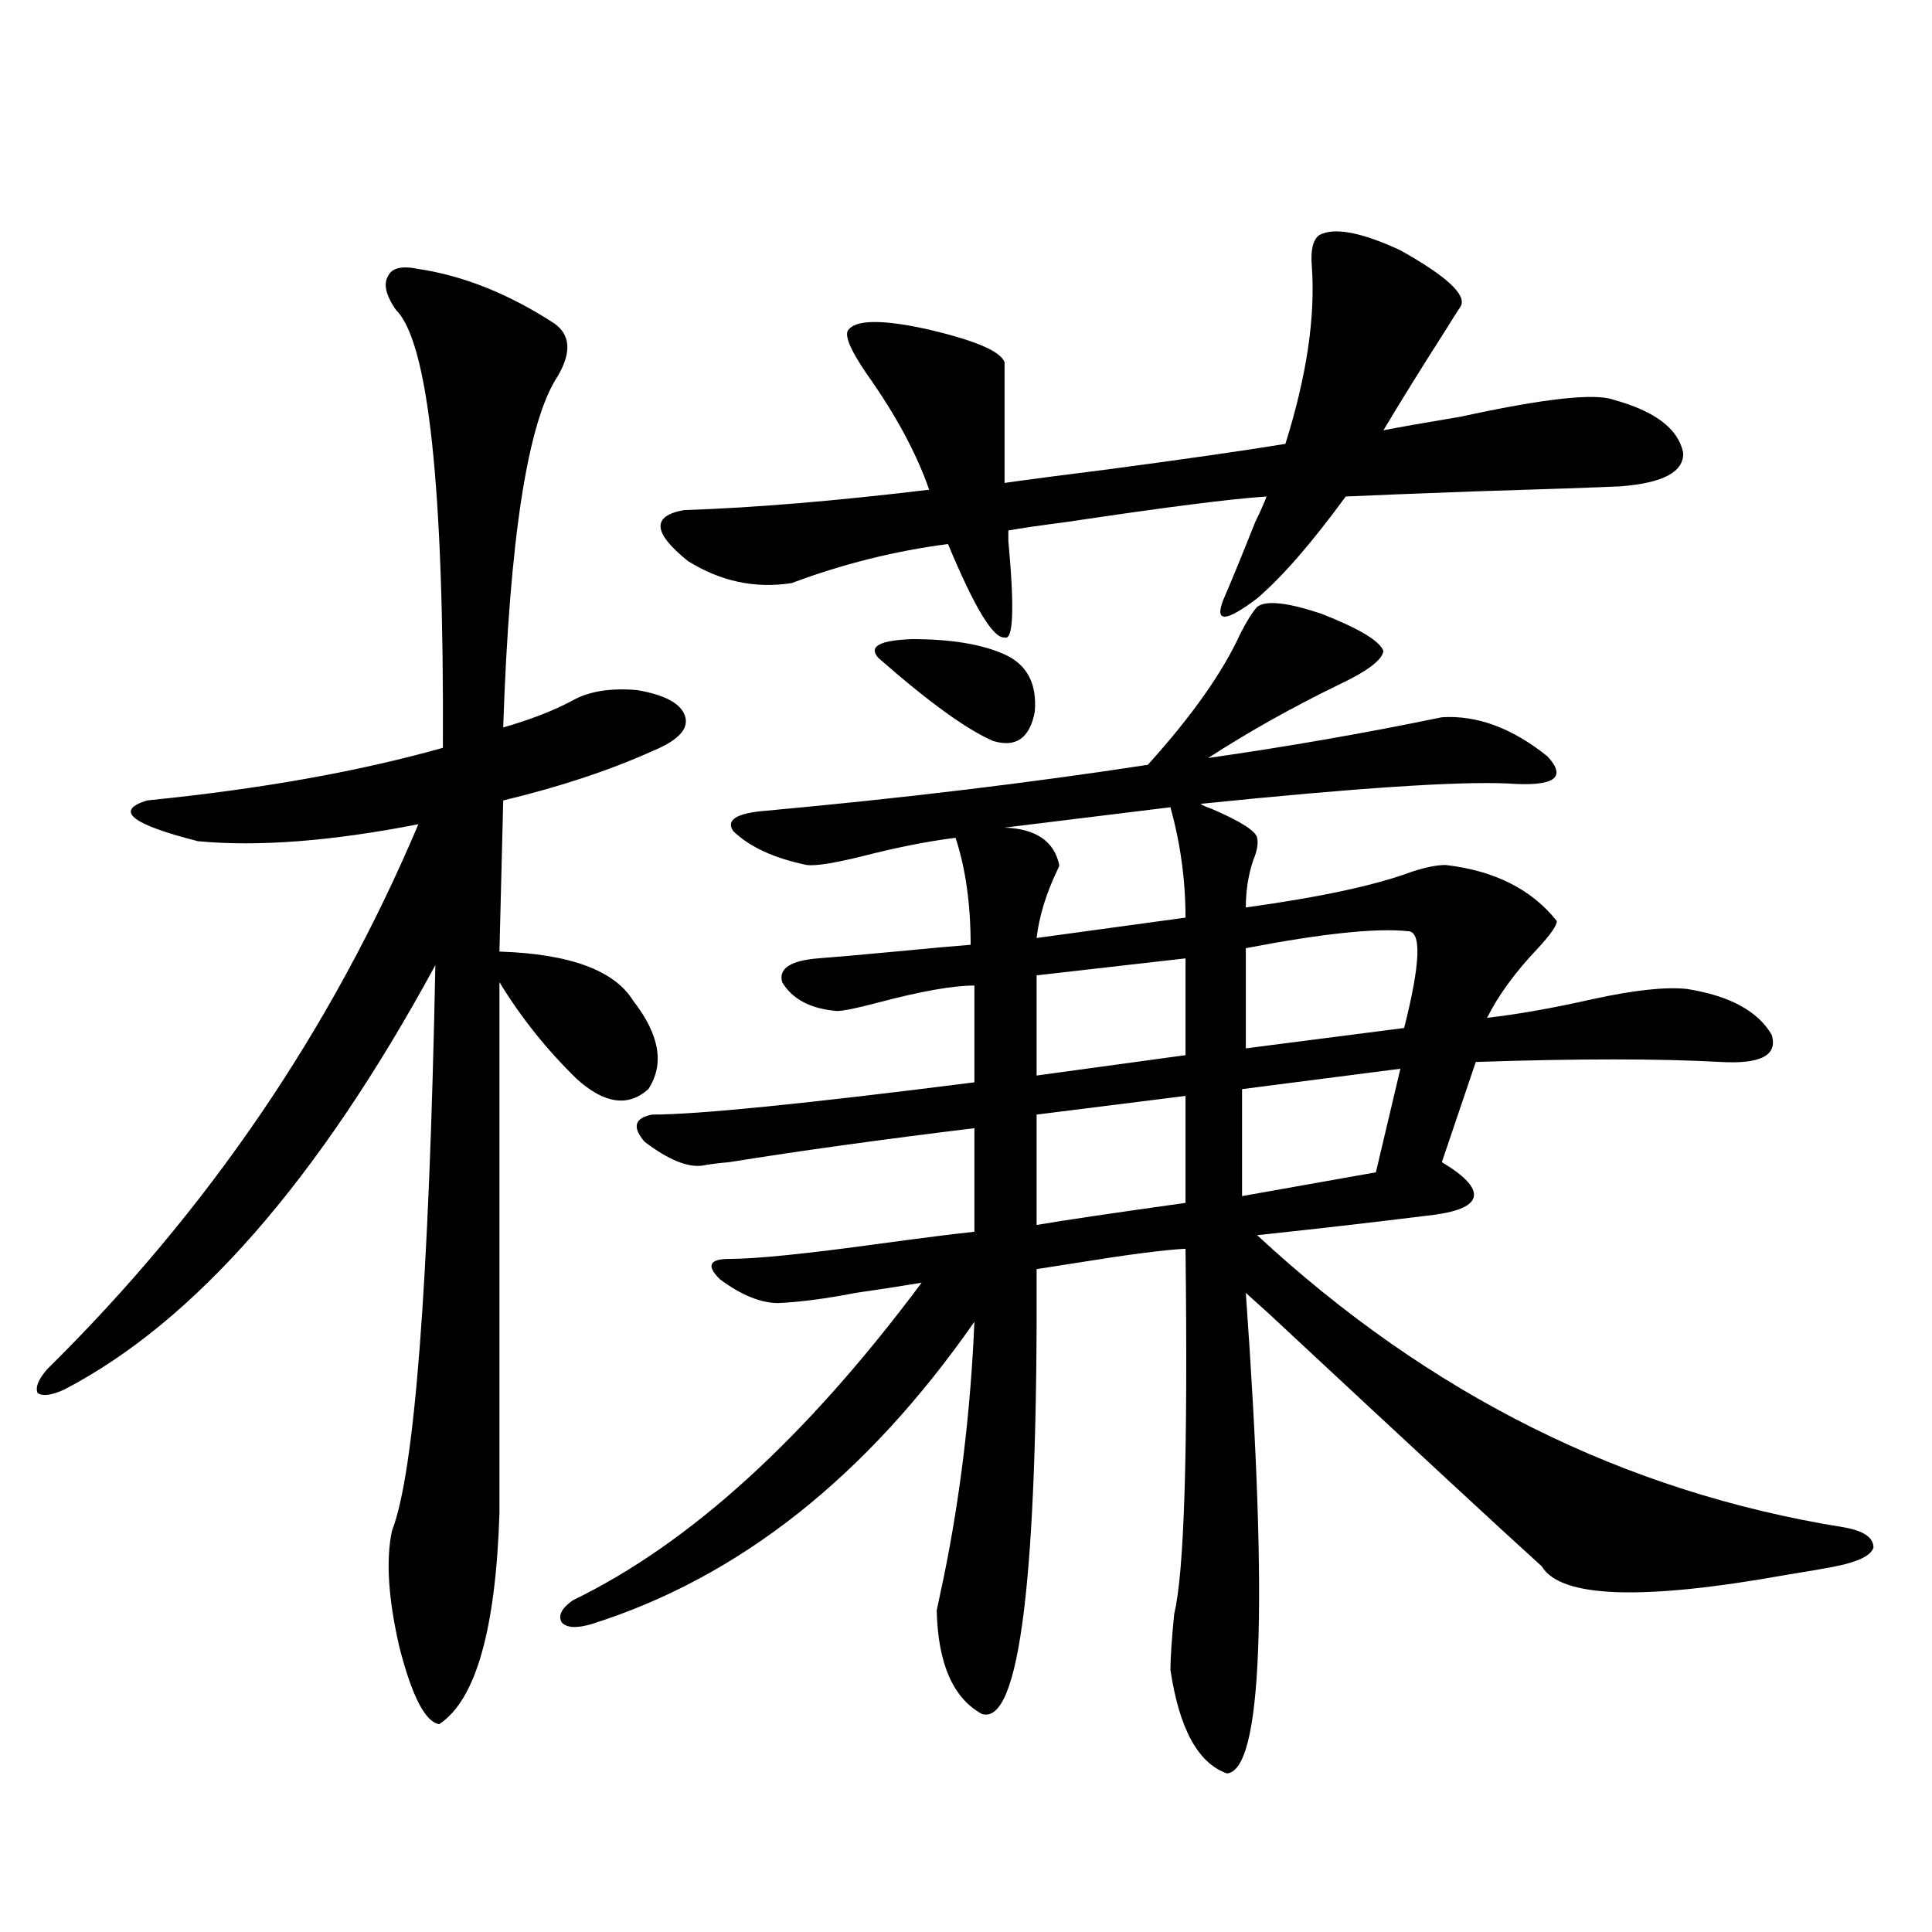
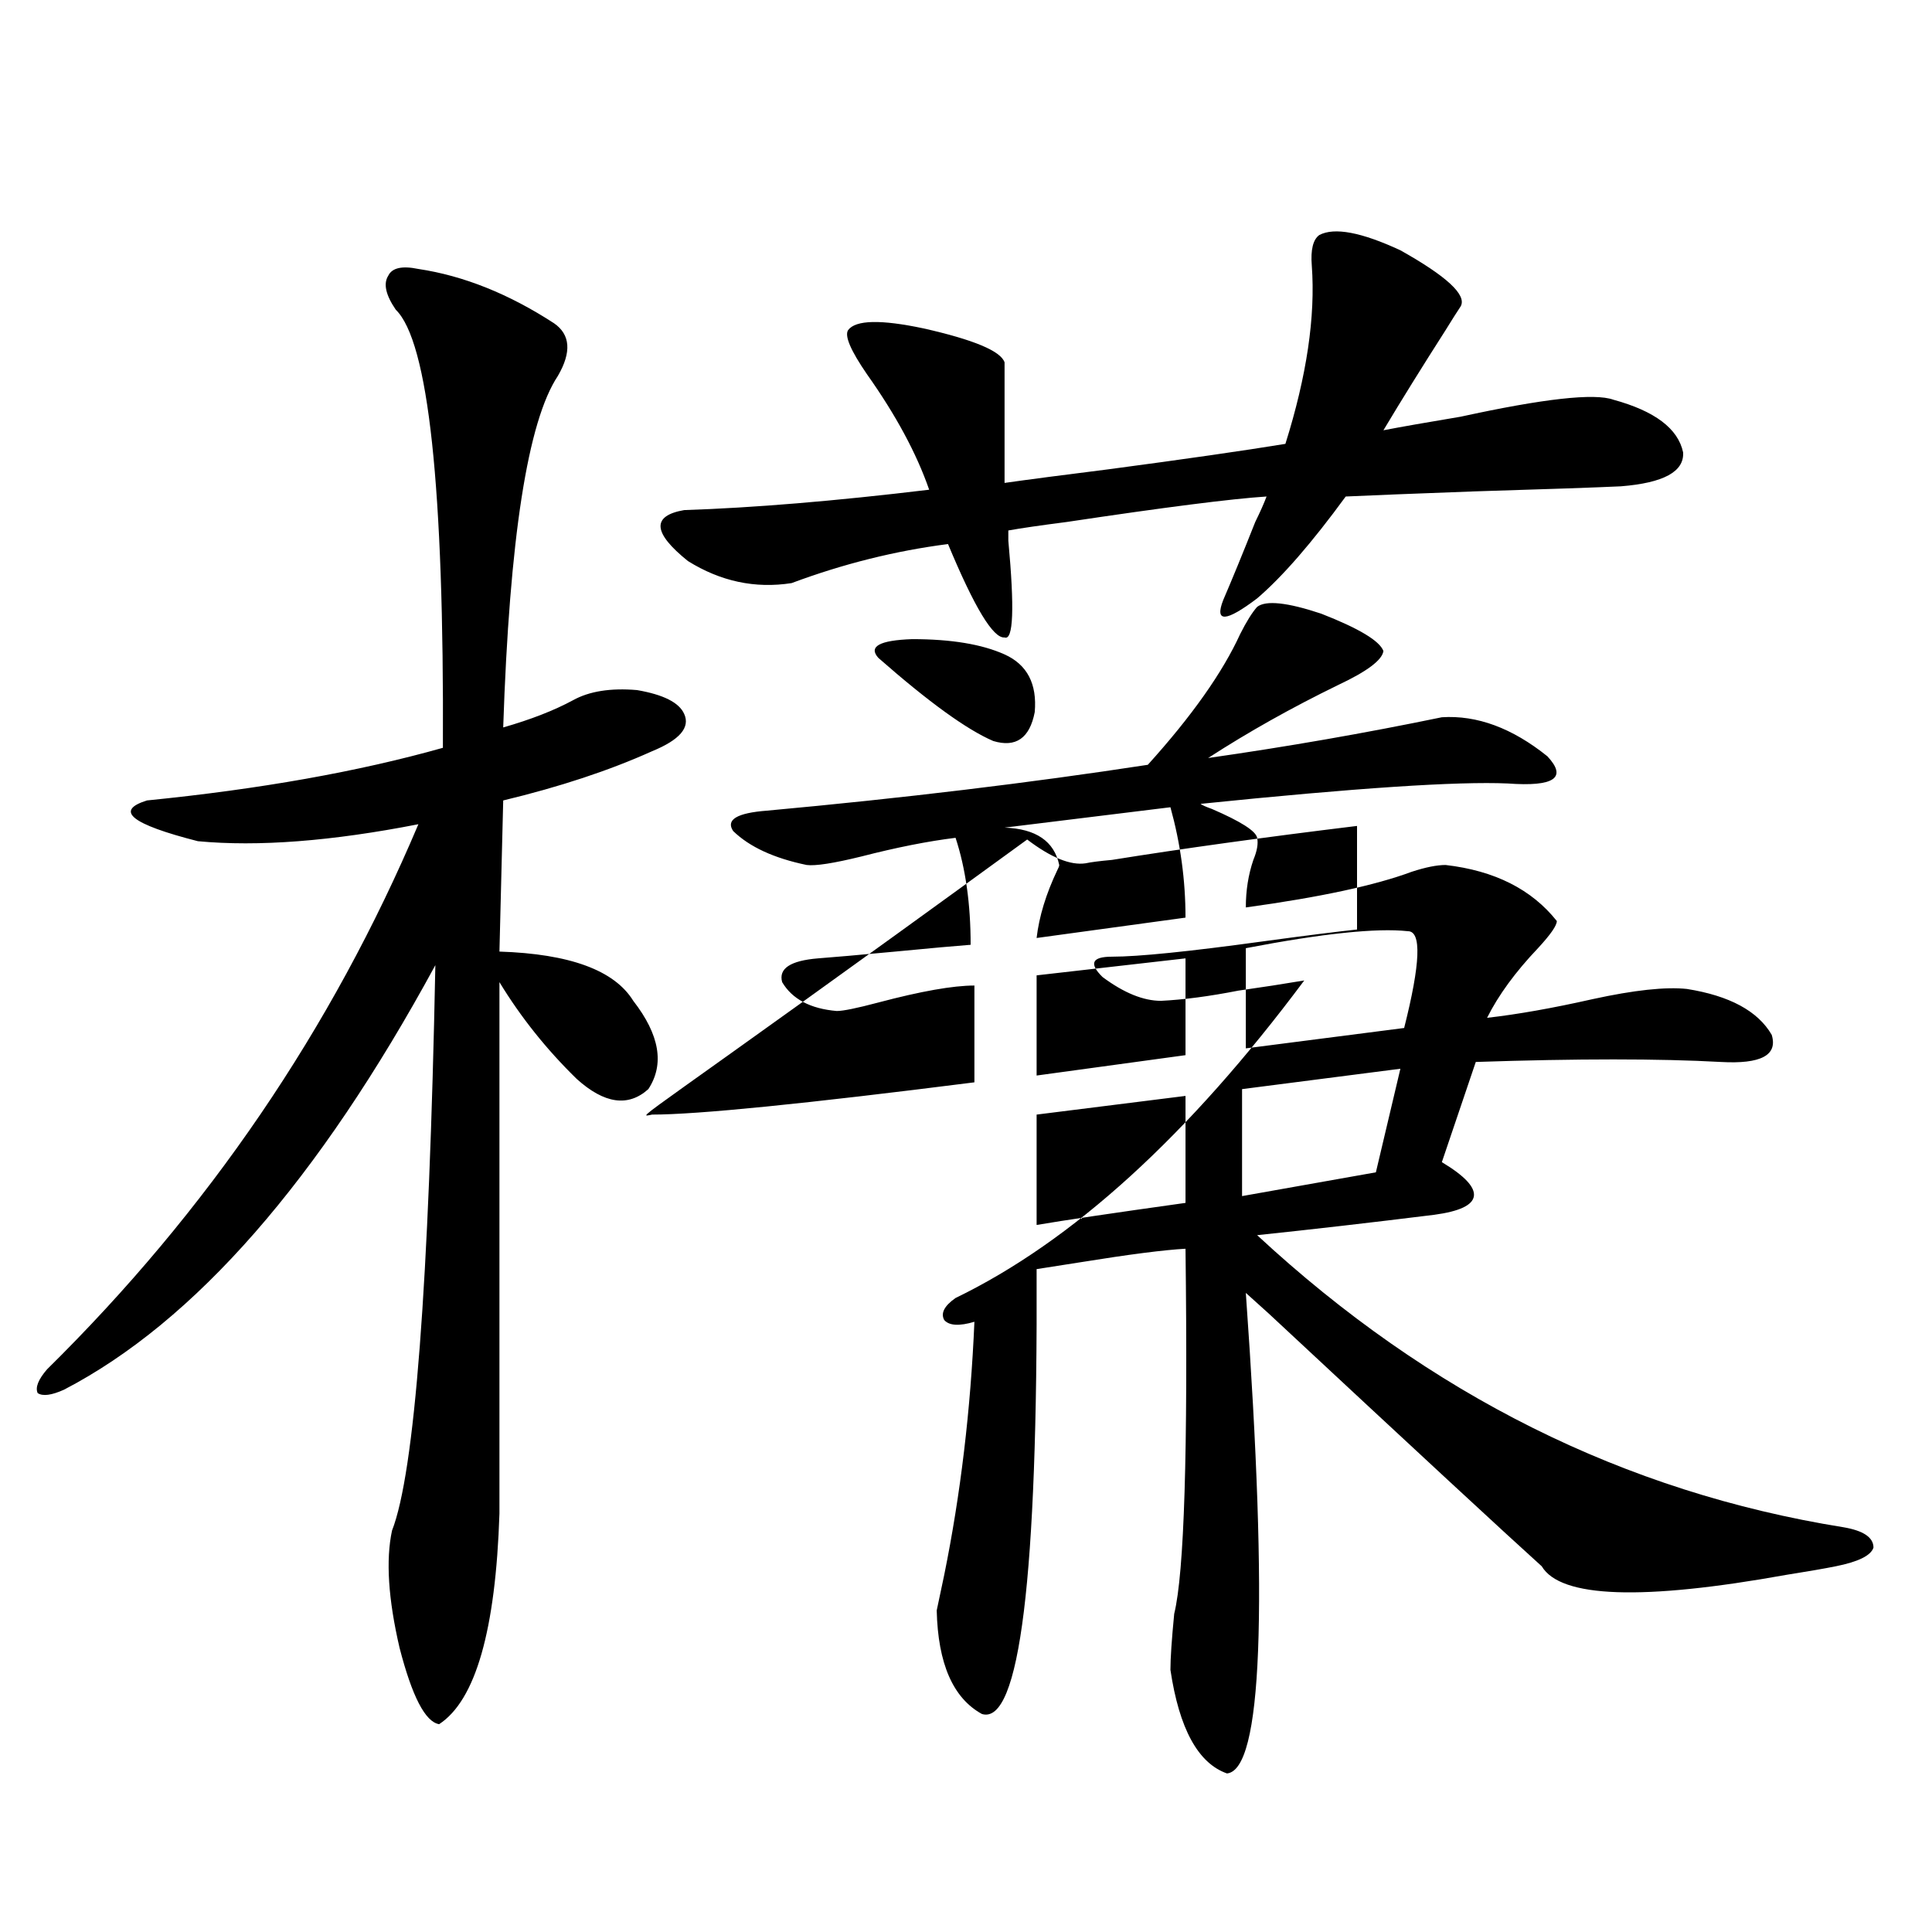
<svg xmlns="http://www.w3.org/2000/svg" version="1.1" id="图层_1" x="0px" y="0px" width="1000px" height="1000px" viewBox="0 0 1000 1000" enable-background="new 0 0 1000 1000" xml:space="preserve">
-   <path d="M216.556,139.215c23.414,3.516,46.828,12.895,70.242,28.125c8.445,5.863,9.101,14.941,1.951,27.246  c-15.609,23.441-25.045,84.087-28.292,181.934c14.299-4.093,26.341-8.789,36.097-14.063c8.445-4.683,19.512-6.44,33.17-5.273  c13.658,2.349,21.783,6.454,24.39,12.305c3.247,7.031-2.286,13.485-16.585,19.336c-22.118,9.97-47.804,18.457-77.071,25.488  l-1.951,78.223c36.417,1.181,59.511,9.668,69.267,25.488c13.658,17.578,16.25,32.821,7.805,45.703  c-10.411,9.38-22.773,7.622-37.072-5.273c-15.609-15.229-28.947-31.929-39.999-50.098v275.098  c-1.951,60.343-12.362,96.68-31.218,108.984c-7.165-1.181-13.994-14.364-20.487-39.551c-5.854-25.2-7.165-45.401-3.902-60.645  c11.707-29.883,19.176-127.441,22.438-292.676c-60.486,111.333-124.555,184.57-192.19,219.727  c-6.509,2.938-11.067,3.516-13.658,1.758c-1.311-2.925,0.32-7.031,4.878-12.305c83.245-82.026,147.313-176.069,192.19-282.129  c-44.877,8.789-82.925,11.728-114.144,8.789c-34.481-8.789-43.261-15.82-26.341-21.094c58.535-5.851,109.585-14.941,153.167-27.246  c0.64-134.762-7.485-210.348-24.39-226.758c-5.213-7.608-6.509-13.473-3.902-17.578  C202.898,138.638,208.096,137.457,216.556,139.215z M337.528,576.91c23.414,0,79.022-5.562,166.825-16.699v-50.098  c-11.066,0-27.651,2.938-49.755,8.789c-11.066,2.938-18.216,4.395-21.463,4.395c-13.658-1.167-23.094-6.152-28.292-14.941  c-1.951-7.031,4.223-11.124,18.536-12.305c7.805-0.577,21.128-1.758,39.999-3.516c18.201-1.758,31.219-2.925,39.023-3.516  c0-21.094-2.606-39.551-7.805-55.371c-14.313,1.758-30.578,4.985-48.779,9.668c-14.313,3.516-23.749,4.985-28.292,4.395  c-16.92-3.516-29.603-9.366-38.048-17.578c-3.902-5.851,1.951-9.366,17.561-10.547c70.242-6.44,135.927-14.351,197.068-23.73  c22.759-25.187,38.688-47.749,47.804-67.676c3.247-6.44,6.174-11.124,8.78-14.063c4.543-3.516,15.609-2.335,33.17,3.516  c19.512,7.622,30.243,14.063,32.194,19.336c-0.655,4.696-8.46,10.547-23.414,17.578c-24.069,11.728-46.508,24.321-67.315,37.793  c40.975-5.851,81.294-12.882,120.973-21.094c18.201-1.167,36.417,5.575,54.633,20.215c10.396,11.138,3.567,15.82-20.487,14.063  c-26.021-1.167-79.022,2.349-159.021,10.547c0.641,0.591,2.592,1.47,5.854,2.637c14.954,6.454,22.759,11.426,23.414,14.941  c0.641,2.938,0,6.743-1.951,11.426c-2.606,7.622-3.902,15.82-3.902,24.609c38.368-5.273,66.98-11.426,85.852-18.457  c7.149-2.335,13.003-3.516,17.561-3.516c25.365,2.938,44.542,12.606,57.56,29.004c0,2.349-3.262,7.031-9.756,14.063  c-11.707,12.305-20.487,24.321-26.341,36.035c15.609-1.758,33.811-4.972,54.633-9.668c21.463-4.683,37.713-6.44,48.779-5.273  c22.104,3.516,36.737,11.426,43.901,23.73c3.247,10.547-5.533,15.243-26.341,14.063c-31.874-1.758-74.145-1.758-126.826,0  l-17.561,51.855c11.707,7.031,17.226,12.896,16.585,17.578c-0.655,4.696-7.484,7.91-20.487,9.668  c-33.17,4.106-63.748,7.622-91.705,10.547c89.099,82.617,190.239,133.017,303.407,151.172c10.396,1.758,15.609,5.273,15.609,10.547  c-1.311,4.106-7.805,7.333-19.512,9.668c-5.854,1.181-14.313,2.637-25.365,4.395c-74.8,13.472-117.07,12.003-126.826-4.395  c-17.561-15.82-64.724-59.464-141.46-130.957c3.902,3.516,0,0-11.707-10.547c11.707,164.054,8.445,246.973-9.756,248.73  c-14.969-5.273-24.725-23.153-29.268-53.613c0-5.864,0.641-15.532,1.951-29.004c5.198-21.094,7.149-84.073,5.854-188.965  c-11.066,0.591-29.268,2.938-54.633,7.031c-11.066,1.758-18.536,2.938-22.438,3.516c0.641,159.384-8.78,236.124-28.292,230.273  c-14.969-8.212-22.773-26.079-23.414-53.613c0.641-2.938,1.951-9.091,3.902-18.457c8.445-41.597,13.658-85.254,15.609-130.957  C448.41,764.419,382.405,816.563,306.31,840.582c-7.805,2.335-13.018,2.046-15.609-0.879c-1.951-3.516,0-7.333,5.854-11.426  c60.486-29.292,120.638-84.073,180.483-164.355c-10.411,1.758-21.798,3.516-34.146,5.273c-14.969,2.938-28.292,4.696-39.999,5.273  c-9.115,0-19.191-4.093-30.243-12.305c-7.164-7.031-5.533-10.547,4.878-10.547c13.658,0,39.664-2.637,78.047-7.91  c21.463-2.925,37.713-4.972,48.779-6.152v-53.613c-48.139,5.864-90.409,11.728-126.826,17.578  c-6.509,0.591-11.066,1.181-13.658,1.758c-7.805,1.181-17.896-2.925-30.243-12.305C327.117,583.364,328.413,578.668,337.528,576.91z   M682.886,121.637c7.805-4.093,21.783-1.456,41.95,7.91c24.055,13.485,34.466,23.153,31.219,29.004  c-1.951,2.938-4.558,7.031-7.805,12.305c-12.362,19.336-23.094,36.625-32.194,51.855c9.101-1.758,22.438-4.093,39.999-7.031  c42.926-9.366,69.267-12.305,79.022-8.789c21.463,5.863,33.49,14.941,36.097,27.246c0.641,9.97-10.091,15.82-32.194,17.578  c-12.362,0.59-37.728,1.469-76.096,2.637c-31.874,1.181-53.992,2.06-66.34,2.637c-17.561,24.032-32.85,41.61-45.853,52.734  c-16.265,12.305-22.118,12.606-17.561,0.879c4.543-10.547,10.076-24.019,16.585-40.43c2.592-5.273,4.543-9.668,5.854-13.184  c-18.216,1.181-52.682,5.575-103.412,13.184c-13.658,1.758-23.749,3.228-30.243,4.395c0,1.181,0,2.938,0,5.273  c3.247,35.156,2.592,51.855-1.951,50.098c-5.854,0.591-15.609-15.519-29.268-48.34c-27.316,3.516-54.313,10.259-80.974,20.215  c-18.871,2.938-36.752-0.879-53.657-11.426c-18.216-14.64-18.871-23.429-1.951-26.367c35.762-1.168,78.047-4.684,126.826-10.547  c-6.509-18.746-17.24-38.672-32.194-59.766c-8.46-12.305-11.707-19.913-9.756-22.852c3.902-5.273,16.905-5.563,39.023-0.879  c26.006,5.863,39.999,11.728,41.95,17.578v62.402c12.348-1.758,30.243-4.093,53.657-7.031c39.664-5.273,70.242-9.668,91.705-13.184  c11.052-35.156,15.609-65.918,13.658-92.285C678.328,129.258,679.624,123.984,682.886,121.637z M454.599,340.484  c-5.213-5.851,0.641-9.077,17.561-9.668c20.152,0,36.097,2.637,47.804,7.91s16.905,15.243,15.609,29.883  c-2.606,13.485-9.756,18.457-21.463,14.941C500.451,377.7,480.604,363.336,454.599,340.484z M605.814,417.828l-85.852,10.547  c16.25,0.591,25.686,7.031,28.292,19.336c0,0.591-0.335,1.47-0.976,2.637c-5.854,12.305-9.436,24.032-10.731,35.156l77.071-10.547  C613.619,455.621,611.013,436.587,605.814,417.828z M613.619,496.051l-77.071,8.789v51.855l77.071-10.547V496.051z M613.619,567.242  l-77.071,9.668v57.129c13.658-2.335,39.344-6.152,77.071-11.426V567.242z M724.836,553.18l-81.949,10.547v55.371l69.267-12.305  L724.836,553.18z M728.738,481.988c-16.265-1.758-44.236,1.181-83.9,8.789v51.855l81.949-10.547  C735.232,498.688,735.888,481.988,728.738,481.988z" />
+   <path d="M216.556,139.215c23.414,3.516,46.828,12.895,70.242,28.125c8.445,5.863,9.101,14.941,1.951,27.246  c-15.609,23.441-25.045,84.087-28.292,181.934c14.299-4.093,26.341-8.789,36.097-14.063c8.445-4.683,19.512-6.44,33.17-5.273  c13.658,2.349,21.783,6.454,24.39,12.305c3.247,7.031-2.286,13.485-16.585,19.336c-22.118,9.97-47.804,18.457-77.071,25.488  l-1.951,78.223c36.417,1.181,59.511,9.668,69.267,25.488c13.658,17.578,16.25,32.821,7.805,45.703  c-10.411,9.38-22.773,7.622-37.072-5.273c-15.609-15.229-28.947-31.929-39.999-50.098v275.098  c-1.951,60.343-12.362,96.68-31.218,108.984c-7.165-1.181-13.994-14.364-20.487-39.551c-5.854-25.2-7.165-45.401-3.902-60.645  c11.707-29.883,19.176-127.441,22.438-292.676c-60.486,111.333-124.555,184.57-192.19,219.727  c-6.509,2.938-11.067,3.516-13.658,1.758c-1.311-2.925,0.32-7.031,4.878-12.305c83.245-82.026,147.313-176.069,192.19-282.129  c-44.877,8.789-82.925,11.728-114.144,8.789c-34.481-8.789-43.261-15.82-26.341-21.094c58.535-5.851,109.585-14.941,153.167-27.246  c0.64-134.762-7.485-210.348-24.39-226.758c-5.213-7.608-6.509-13.473-3.902-17.578  C202.898,138.638,208.096,137.457,216.556,139.215z M337.528,576.91c23.414,0,79.022-5.562,166.825-16.699v-50.098  c-11.066,0-27.651,2.938-49.755,8.789c-11.066,2.938-18.216,4.395-21.463,4.395c-13.658-1.167-23.094-6.152-28.292-14.941  c-1.951-7.031,4.223-11.124,18.536-12.305c7.805-0.577,21.128-1.758,39.999-3.516c18.201-1.758,31.219-2.925,39.023-3.516  c0-21.094-2.606-39.551-7.805-55.371c-14.313,1.758-30.578,4.985-48.779,9.668c-14.313,3.516-23.749,4.985-28.292,4.395  c-16.92-3.516-29.603-9.366-38.048-17.578c-3.902-5.851,1.951-9.366,17.561-10.547c70.242-6.44,135.927-14.351,197.068-23.73  c22.759-25.187,38.688-47.749,47.804-67.676c3.247-6.44,6.174-11.124,8.78-14.063c4.543-3.516,15.609-2.335,33.17,3.516  c19.512,7.622,30.243,14.063,32.194,19.336c-0.655,4.696-8.46,10.547-23.414,17.578c-24.069,11.728-46.508,24.321-67.315,37.793  c40.975-5.851,81.294-12.882,120.973-21.094c18.201-1.167,36.417,5.575,54.633,20.215c10.396,11.138,3.567,15.82-20.487,14.063  c-26.021-1.167-79.022,2.349-159.021,10.547c0.641,0.591,2.592,1.47,5.854,2.637c14.954,6.454,22.759,11.426,23.414,14.941  c0.641,2.938,0,6.743-1.951,11.426c-2.606,7.622-3.902,15.82-3.902,24.609c38.368-5.273,66.98-11.426,85.852-18.457  c7.149-2.335,13.003-3.516,17.561-3.516c25.365,2.938,44.542,12.606,57.56,29.004c0,2.349-3.262,7.031-9.756,14.063  c-11.707,12.305-20.487,24.321-26.341,36.035c15.609-1.758,33.811-4.972,54.633-9.668c21.463-4.683,37.713-6.44,48.779-5.273  c22.104,3.516,36.737,11.426,43.901,23.73c3.247,10.547-5.533,15.243-26.341,14.063c-31.874-1.758-74.145-1.758-126.826,0  l-17.561,51.855c11.707,7.031,17.226,12.896,16.585,17.578c-0.655,4.696-7.484,7.91-20.487,9.668  c-33.17,4.106-63.748,7.622-91.705,10.547c89.099,82.617,190.239,133.017,303.407,151.172c10.396,1.758,15.609,5.273,15.609,10.547  c-1.311,4.106-7.805,7.333-19.512,9.668c-5.854,1.181-14.313,2.637-25.365,4.395c-74.8,13.472-117.07,12.003-126.826-4.395  c-17.561-15.82-64.724-59.464-141.46-130.957c3.902,3.516,0,0-11.707-10.547c11.707,164.054,8.445,246.973-9.756,248.73  c-14.969-5.273-24.725-23.153-29.268-53.613c0-5.864,0.641-15.532,1.951-29.004c5.198-21.094,7.149-84.073,5.854-188.965  c-11.066,0.591-29.268,2.938-54.633,7.031c-11.066,1.758-18.536,2.938-22.438,3.516c0.641,159.384-8.78,236.124-28.292,230.273  c-14.969-8.212-22.773-26.079-23.414-53.613c0.641-2.938,1.951-9.091,3.902-18.457c8.445-41.597,13.658-85.254,15.609-130.957  c-7.805,2.335-13.018,2.046-15.609-0.879c-1.951-3.516,0-7.333,5.854-11.426  c60.486-29.292,120.638-84.073,180.483-164.355c-10.411,1.758-21.798,3.516-34.146,5.273c-14.969,2.938-28.292,4.696-39.999,5.273  c-9.115,0-19.191-4.093-30.243-12.305c-7.164-7.031-5.533-10.547,4.878-10.547c13.658,0,39.664-2.637,78.047-7.91  c21.463-2.925,37.713-4.972,48.779-6.152v-53.613c-48.139,5.864-90.409,11.728-126.826,17.578  c-6.509,0.591-11.066,1.181-13.658,1.758c-7.805,1.181-17.896-2.925-30.243-12.305C327.117,583.364,328.413,578.668,337.528,576.91z   M682.886,121.637c7.805-4.093,21.783-1.456,41.95,7.91c24.055,13.485,34.466,23.153,31.219,29.004  c-1.951,2.938-4.558,7.031-7.805,12.305c-12.362,19.336-23.094,36.625-32.194,51.855c9.101-1.758,22.438-4.093,39.999-7.031  c42.926-9.366,69.267-12.305,79.022-8.789c21.463,5.863,33.49,14.941,36.097,27.246c0.641,9.97-10.091,15.82-32.194,17.578  c-12.362,0.59-37.728,1.469-76.096,2.637c-31.874,1.181-53.992,2.06-66.34,2.637c-17.561,24.032-32.85,41.61-45.853,52.734  c-16.265,12.305-22.118,12.606-17.561,0.879c4.543-10.547,10.076-24.019,16.585-40.43c2.592-5.273,4.543-9.668,5.854-13.184  c-18.216,1.181-52.682,5.575-103.412,13.184c-13.658,1.758-23.749,3.228-30.243,4.395c0,1.181,0,2.938,0,5.273  c3.247,35.156,2.592,51.855-1.951,50.098c-5.854,0.591-15.609-15.519-29.268-48.34c-27.316,3.516-54.313,10.259-80.974,20.215  c-18.871,2.938-36.752-0.879-53.657-11.426c-18.216-14.64-18.871-23.429-1.951-26.367c35.762-1.168,78.047-4.684,126.826-10.547  c-6.509-18.746-17.24-38.672-32.194-59.766c-8.46-12.305-11.707-19.913-9.756-22.852c3.902-5.273,16.905-5.563,39.023-0.879  c26.006,5.863,39.999,11.728,41.95,17.578v62.402c12.348-1.758,30.243-4.093,53.657-7.031c39.664-5.273,70.242-9.668,91.705-13.184  c11.052-35.156,15.609-65.918,13.658-92.285C678.328,129.258,679.624,123.984,682.886,121.637z M454.599,340.484  c-5.213-5.851,0.641-9.077,17.561-9.668c20.152,0,36.097,2.637,47.804,7.91s16.905,15.243,15.609,29.883  c-2.606,13.485-9.756,18.457-21.463,14.941C500.451,377.7,480.604,363.336,454.599,340.484z M605.814,417.828l-85.852,10.547  c16.25,0.591,25.686,7.031,28.292,19.336c0,0.591-0.335,1.47-0.976,2.637c-5.854,12.305-9.436,24.032-10.731,35.156l77.071-10.547  C613.619,455.621,611.013,436.587,605.814,417.828z M613.619,496.051l-77.071,8.789v51.855l77.071-10.547V496.051z M613.619,567.242  l-77.071,9.668v57.129c13.658-2.335,39.344-6.152,77.071-11.426V567.242z M724.836,553.18l-81.949,10.547v55.371l69.267-12.305  L724.836,553.18z M728.738,481.988c-16.265-1.758-44.236,1.181-83.9,8.789v51.855l81.949-10.547  C735.232,498.688,735.888,481.988,728.738,481.988z" />
</svg>